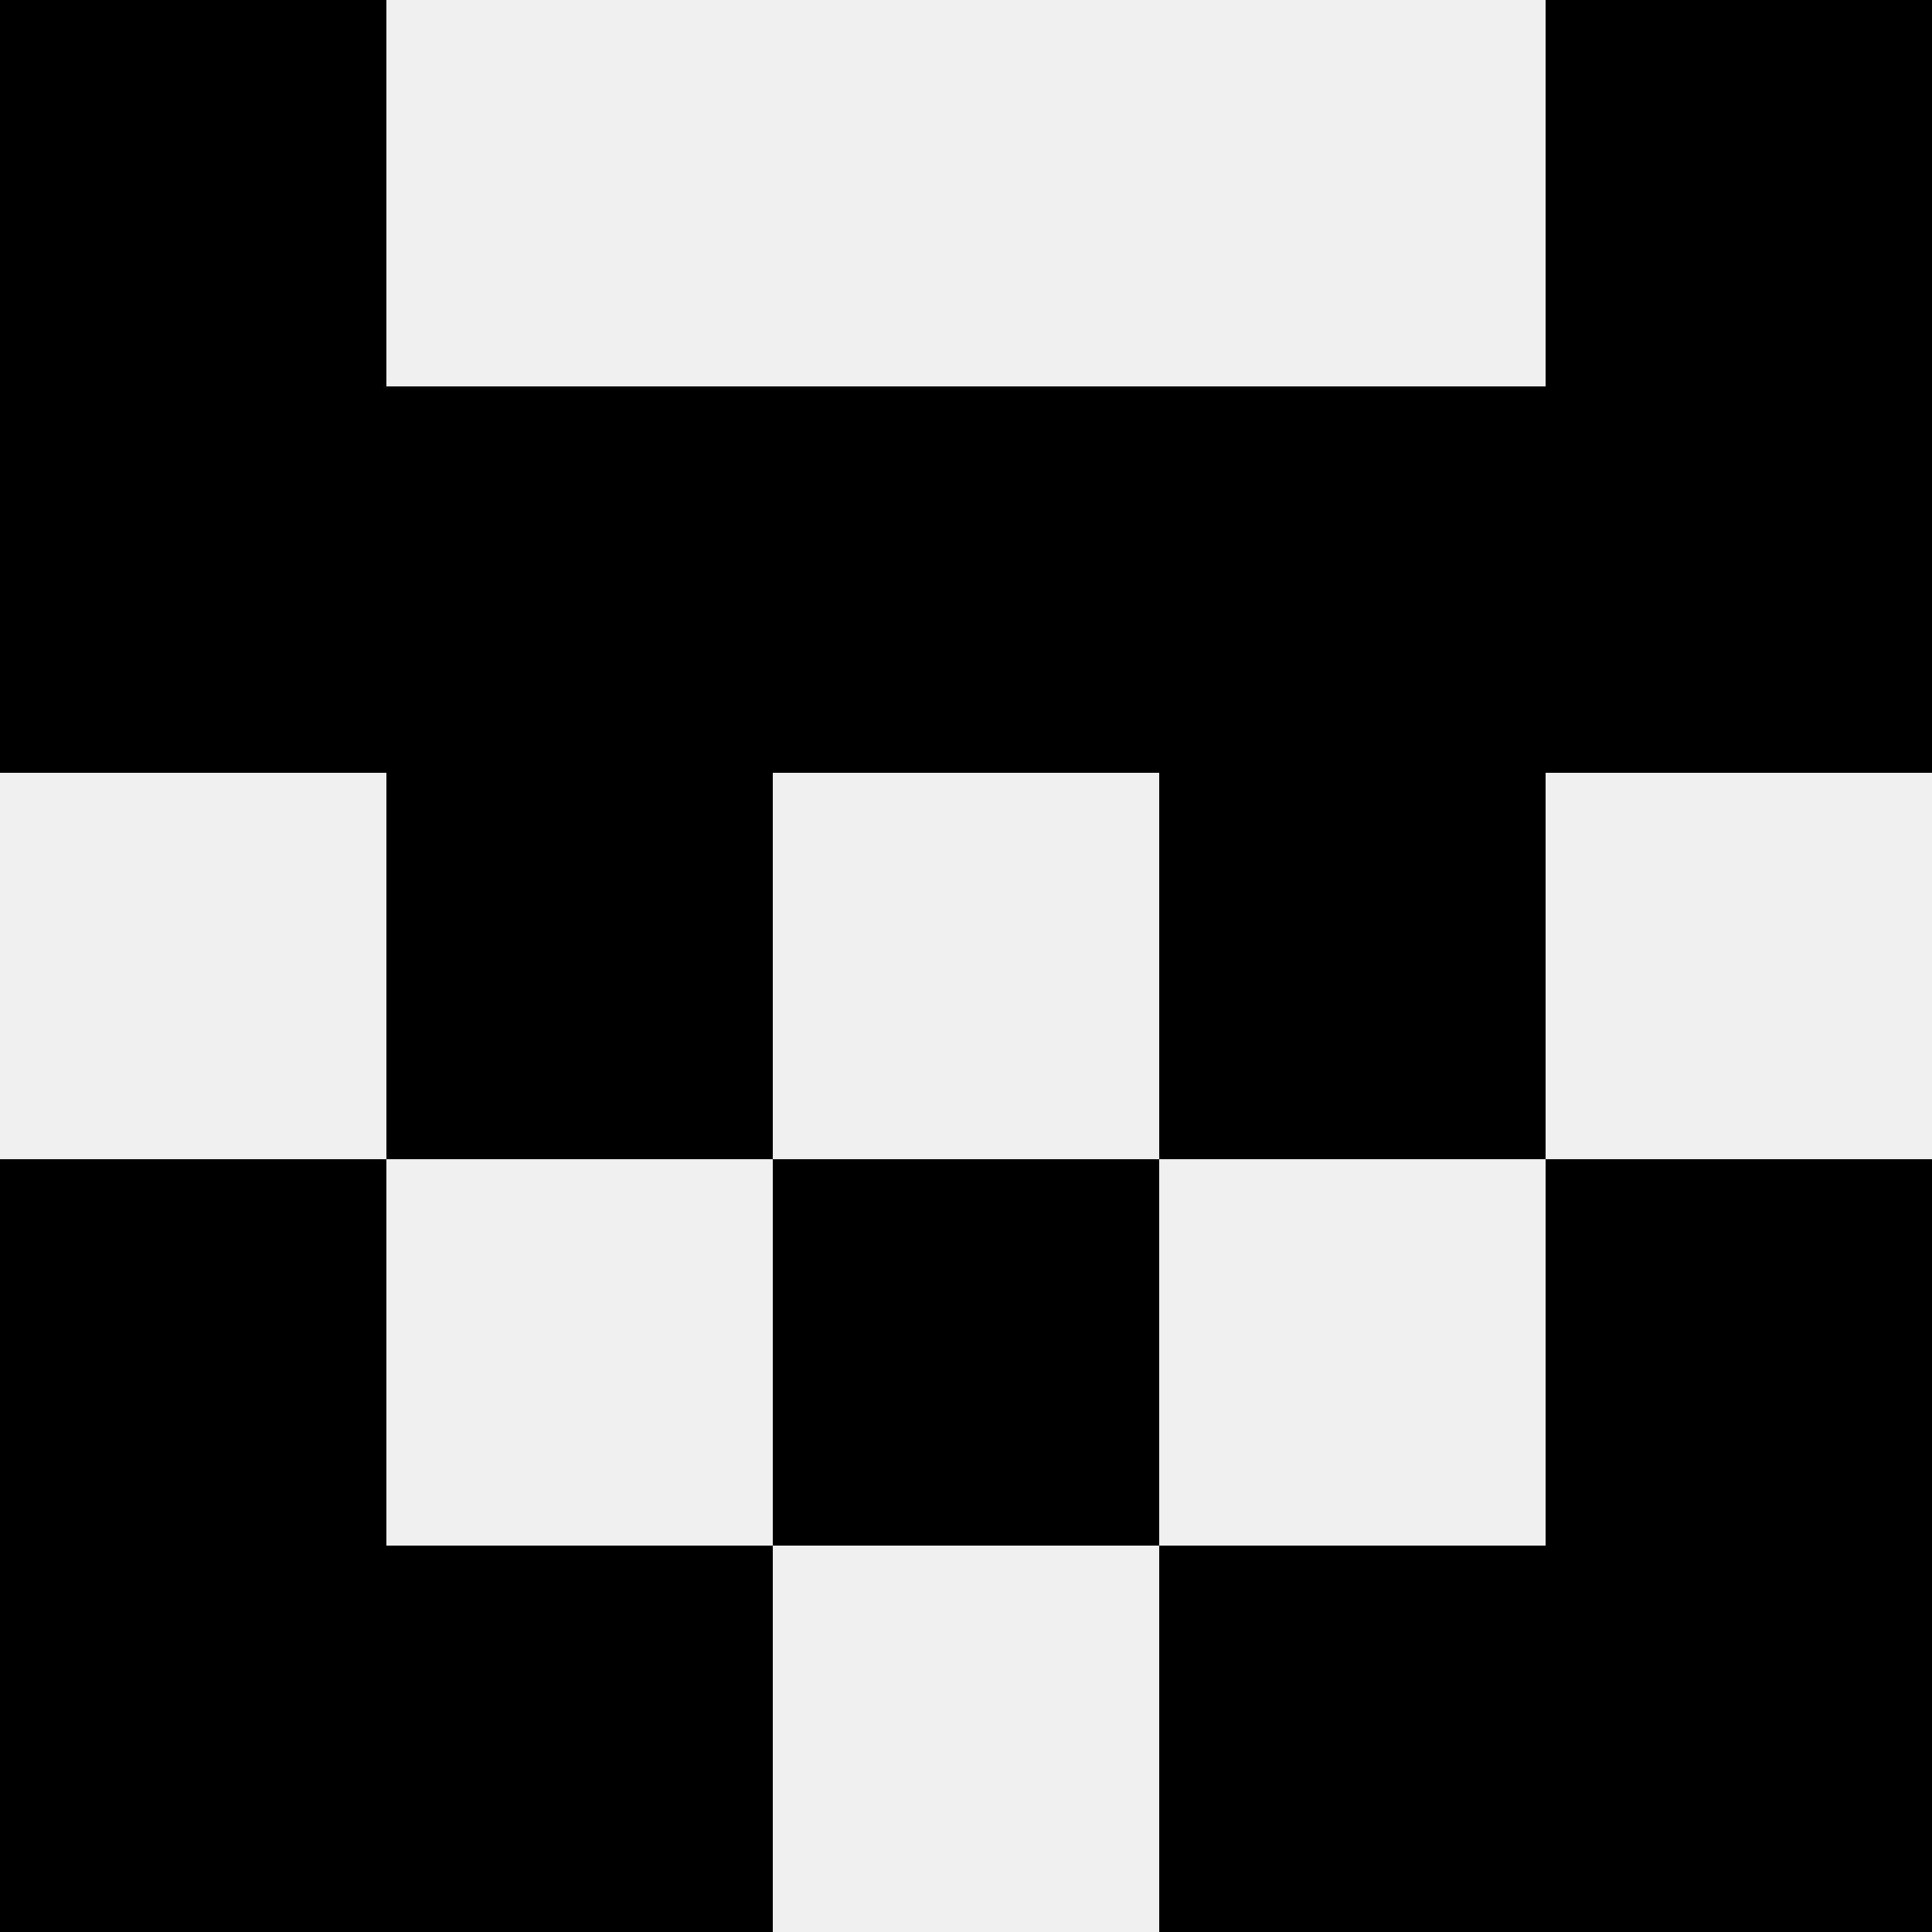
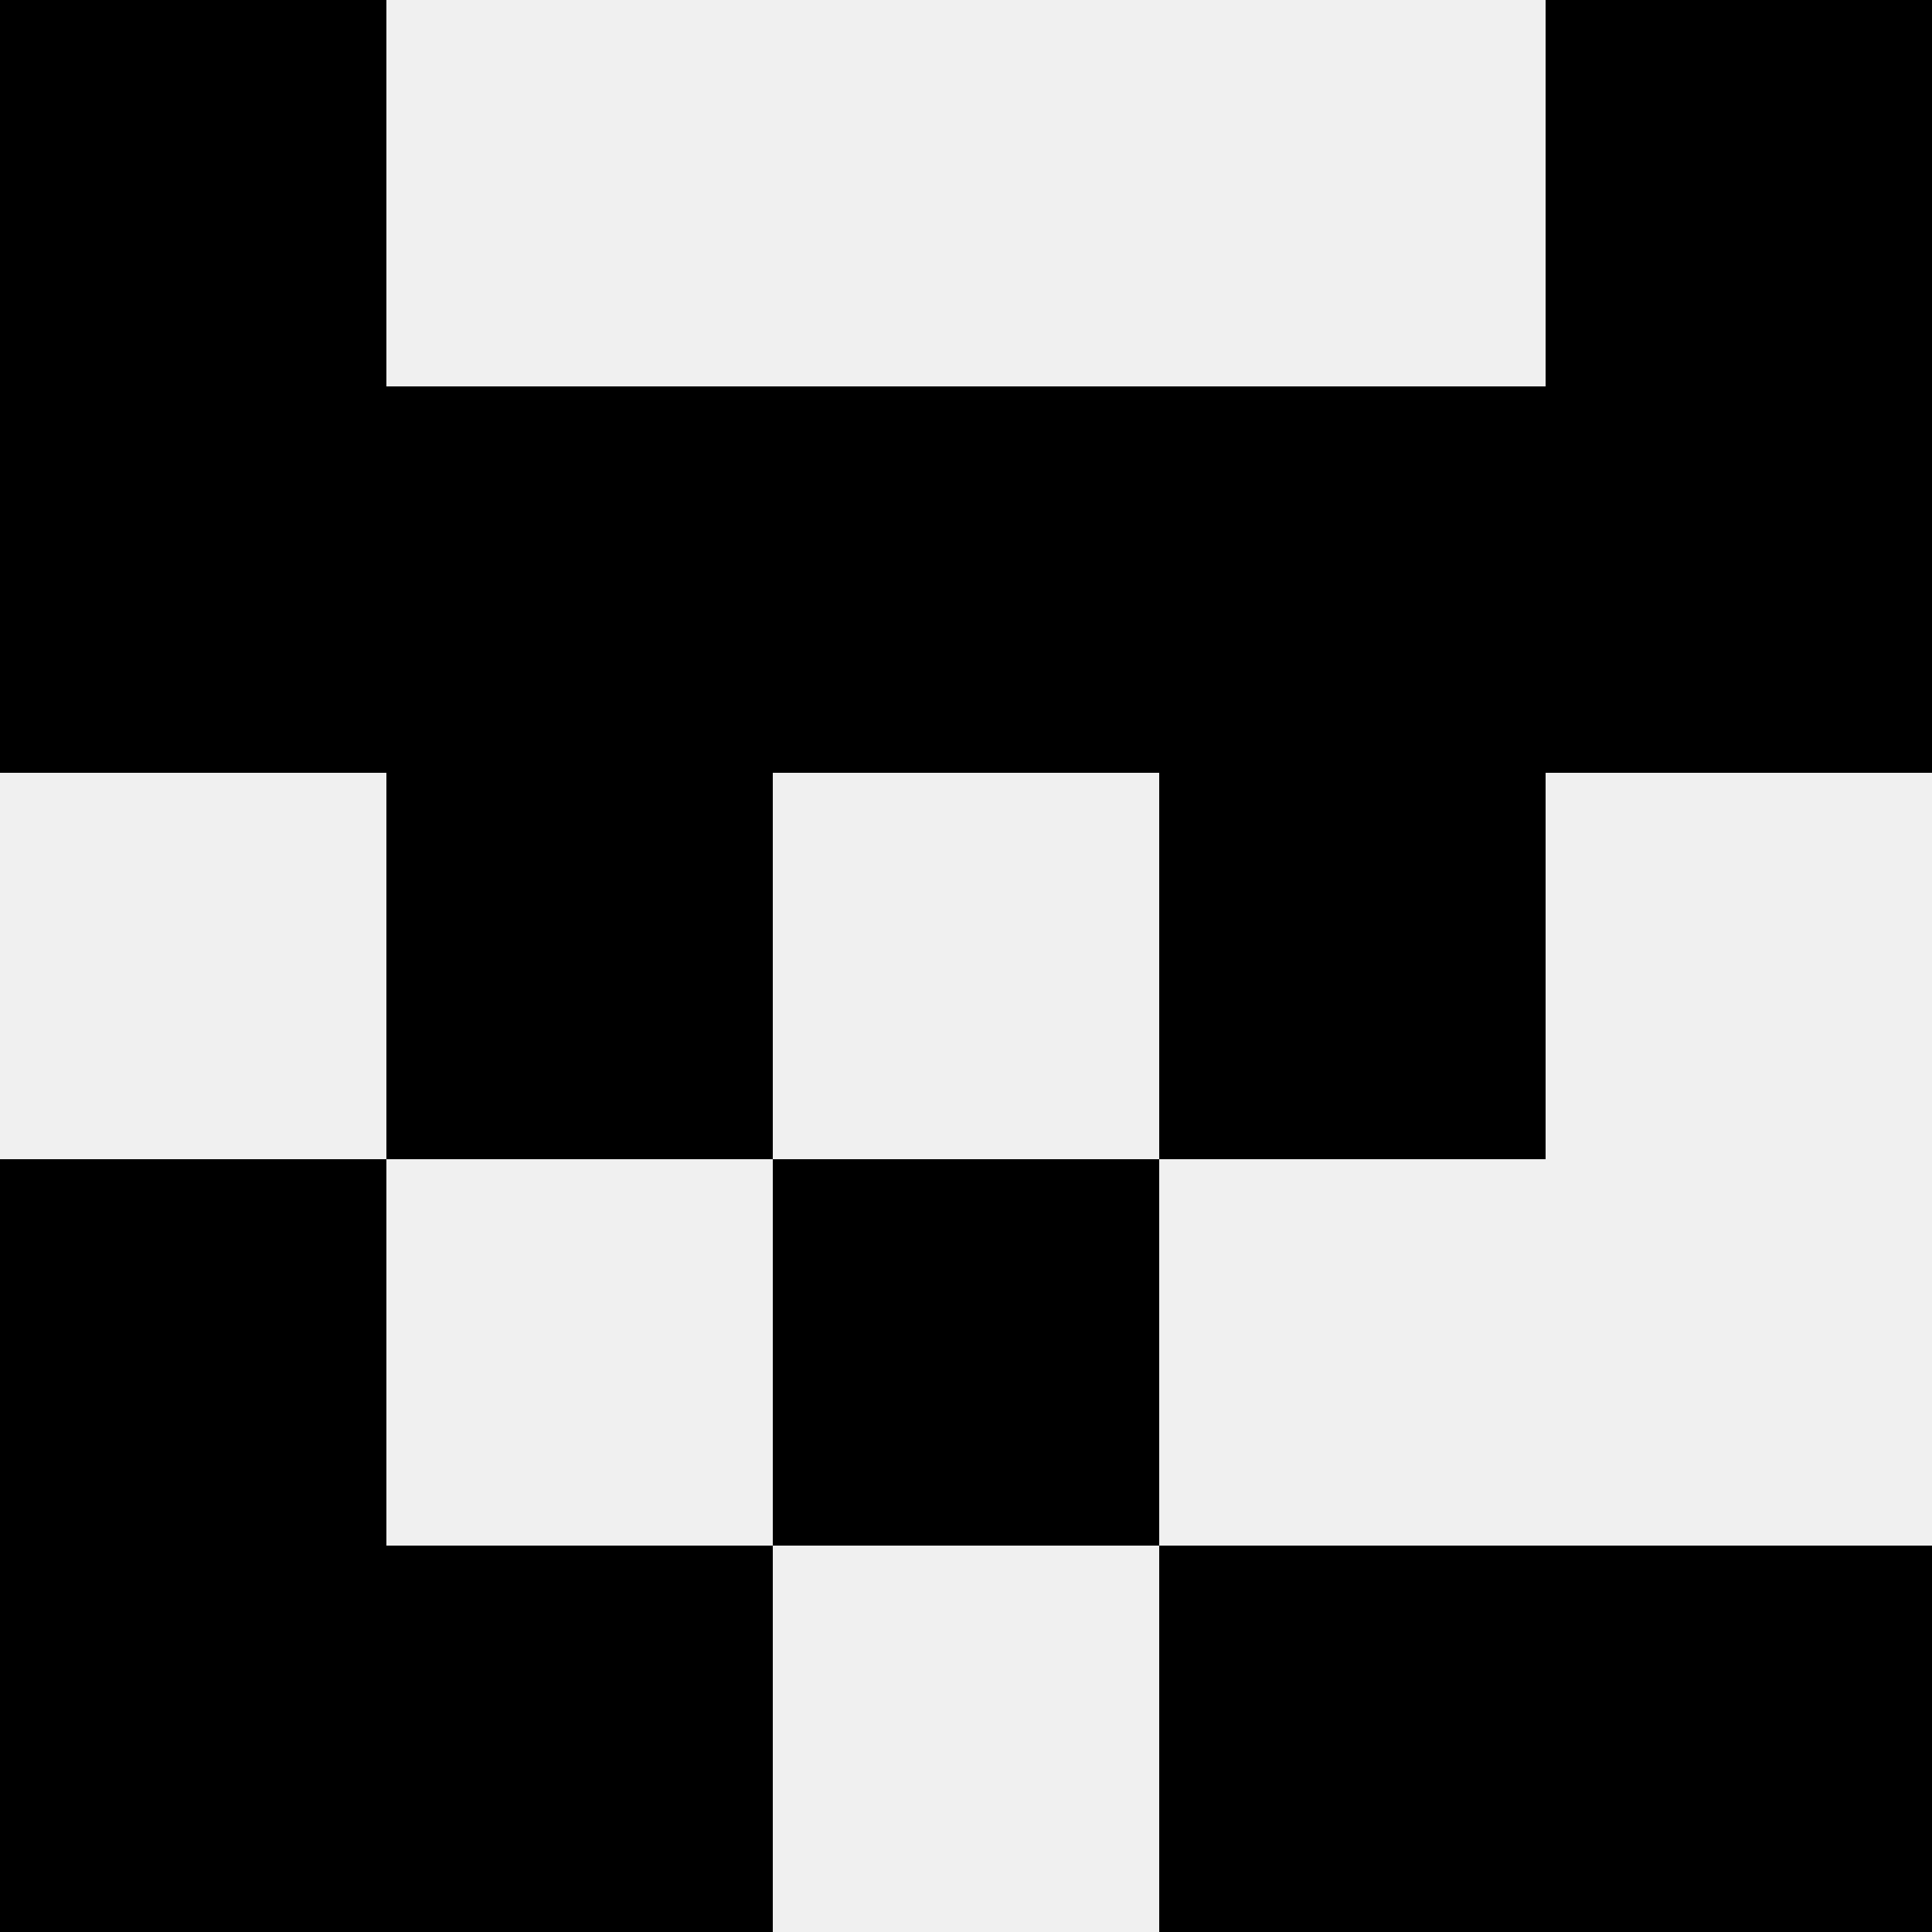
<svg xmlns="http://www.w3.org/2000/svg" width="80" height="80">
  <rect width="100%" height="100%" fill="#f0f0f0" />
  <rect x="0" y="0" width="16" height="16" fill="hsl(107, 70%, 50%)" />
  <rect x="64" y="0" width="16" height="16" fill="hsl(107, 70%, 50%)" />
  <rect x="0" y="16" width="16" height="16" fill="hsl(107, 70%, 50%)" />
  <rect x="64" y="16" width="16" height="16" fill="hsl(107, 70%, 50%)" />
  <rect x="16" y="16" width="16" height="16" fill="hsl(107, 70%, 50%)" />
  <rect x="48" y="16" width="16" height="16" fill="hsl(107, 70%, 50%)" />
  <rect x="32" y="16" width="16" height="16" fill="hsl(107, 70%, 50%)" />
  <rect x="32" y="16" width="16" height="16" fill="hsl(107, 70%, 50%)" />
  <rect x="16" y="32" width="16" height="16" fill="hsl(107, 70%, 50%)" />
  <rect x="48" y="32" width="16" height="16" fill="hsl(107, 70%, 50%)" />
  <rect x="0" y="48" width="16" height="16" fill="hsl(107, 70%, 50%)" />
-   <rect x="64" y="48" width="16" height="16" fill="hsl(107, 70%, 50%)" />
  <rect x="32" y="48" width="16" height="16" fill="hsl(107, 70%, 50%)" />
  <rect x="32" y="48" width="16" height="16" fill="hsl(107, 70%, 50%)" />
  <rect x="0" y="64" width="16" height="16" fill="hsl(107, 70%, 50%)" />
  <rect x="64" y="64" width="16" height="16" fill="hsl(107, 70%, 50%)" />
  <rect x="16" y="64" width="16" height="16" fill="hsl(107, 70%, 50%)" />
  <rect x="48" y="64" width="16" height="16" fill="hsl(107, 70%, 50%)" />
</svg>